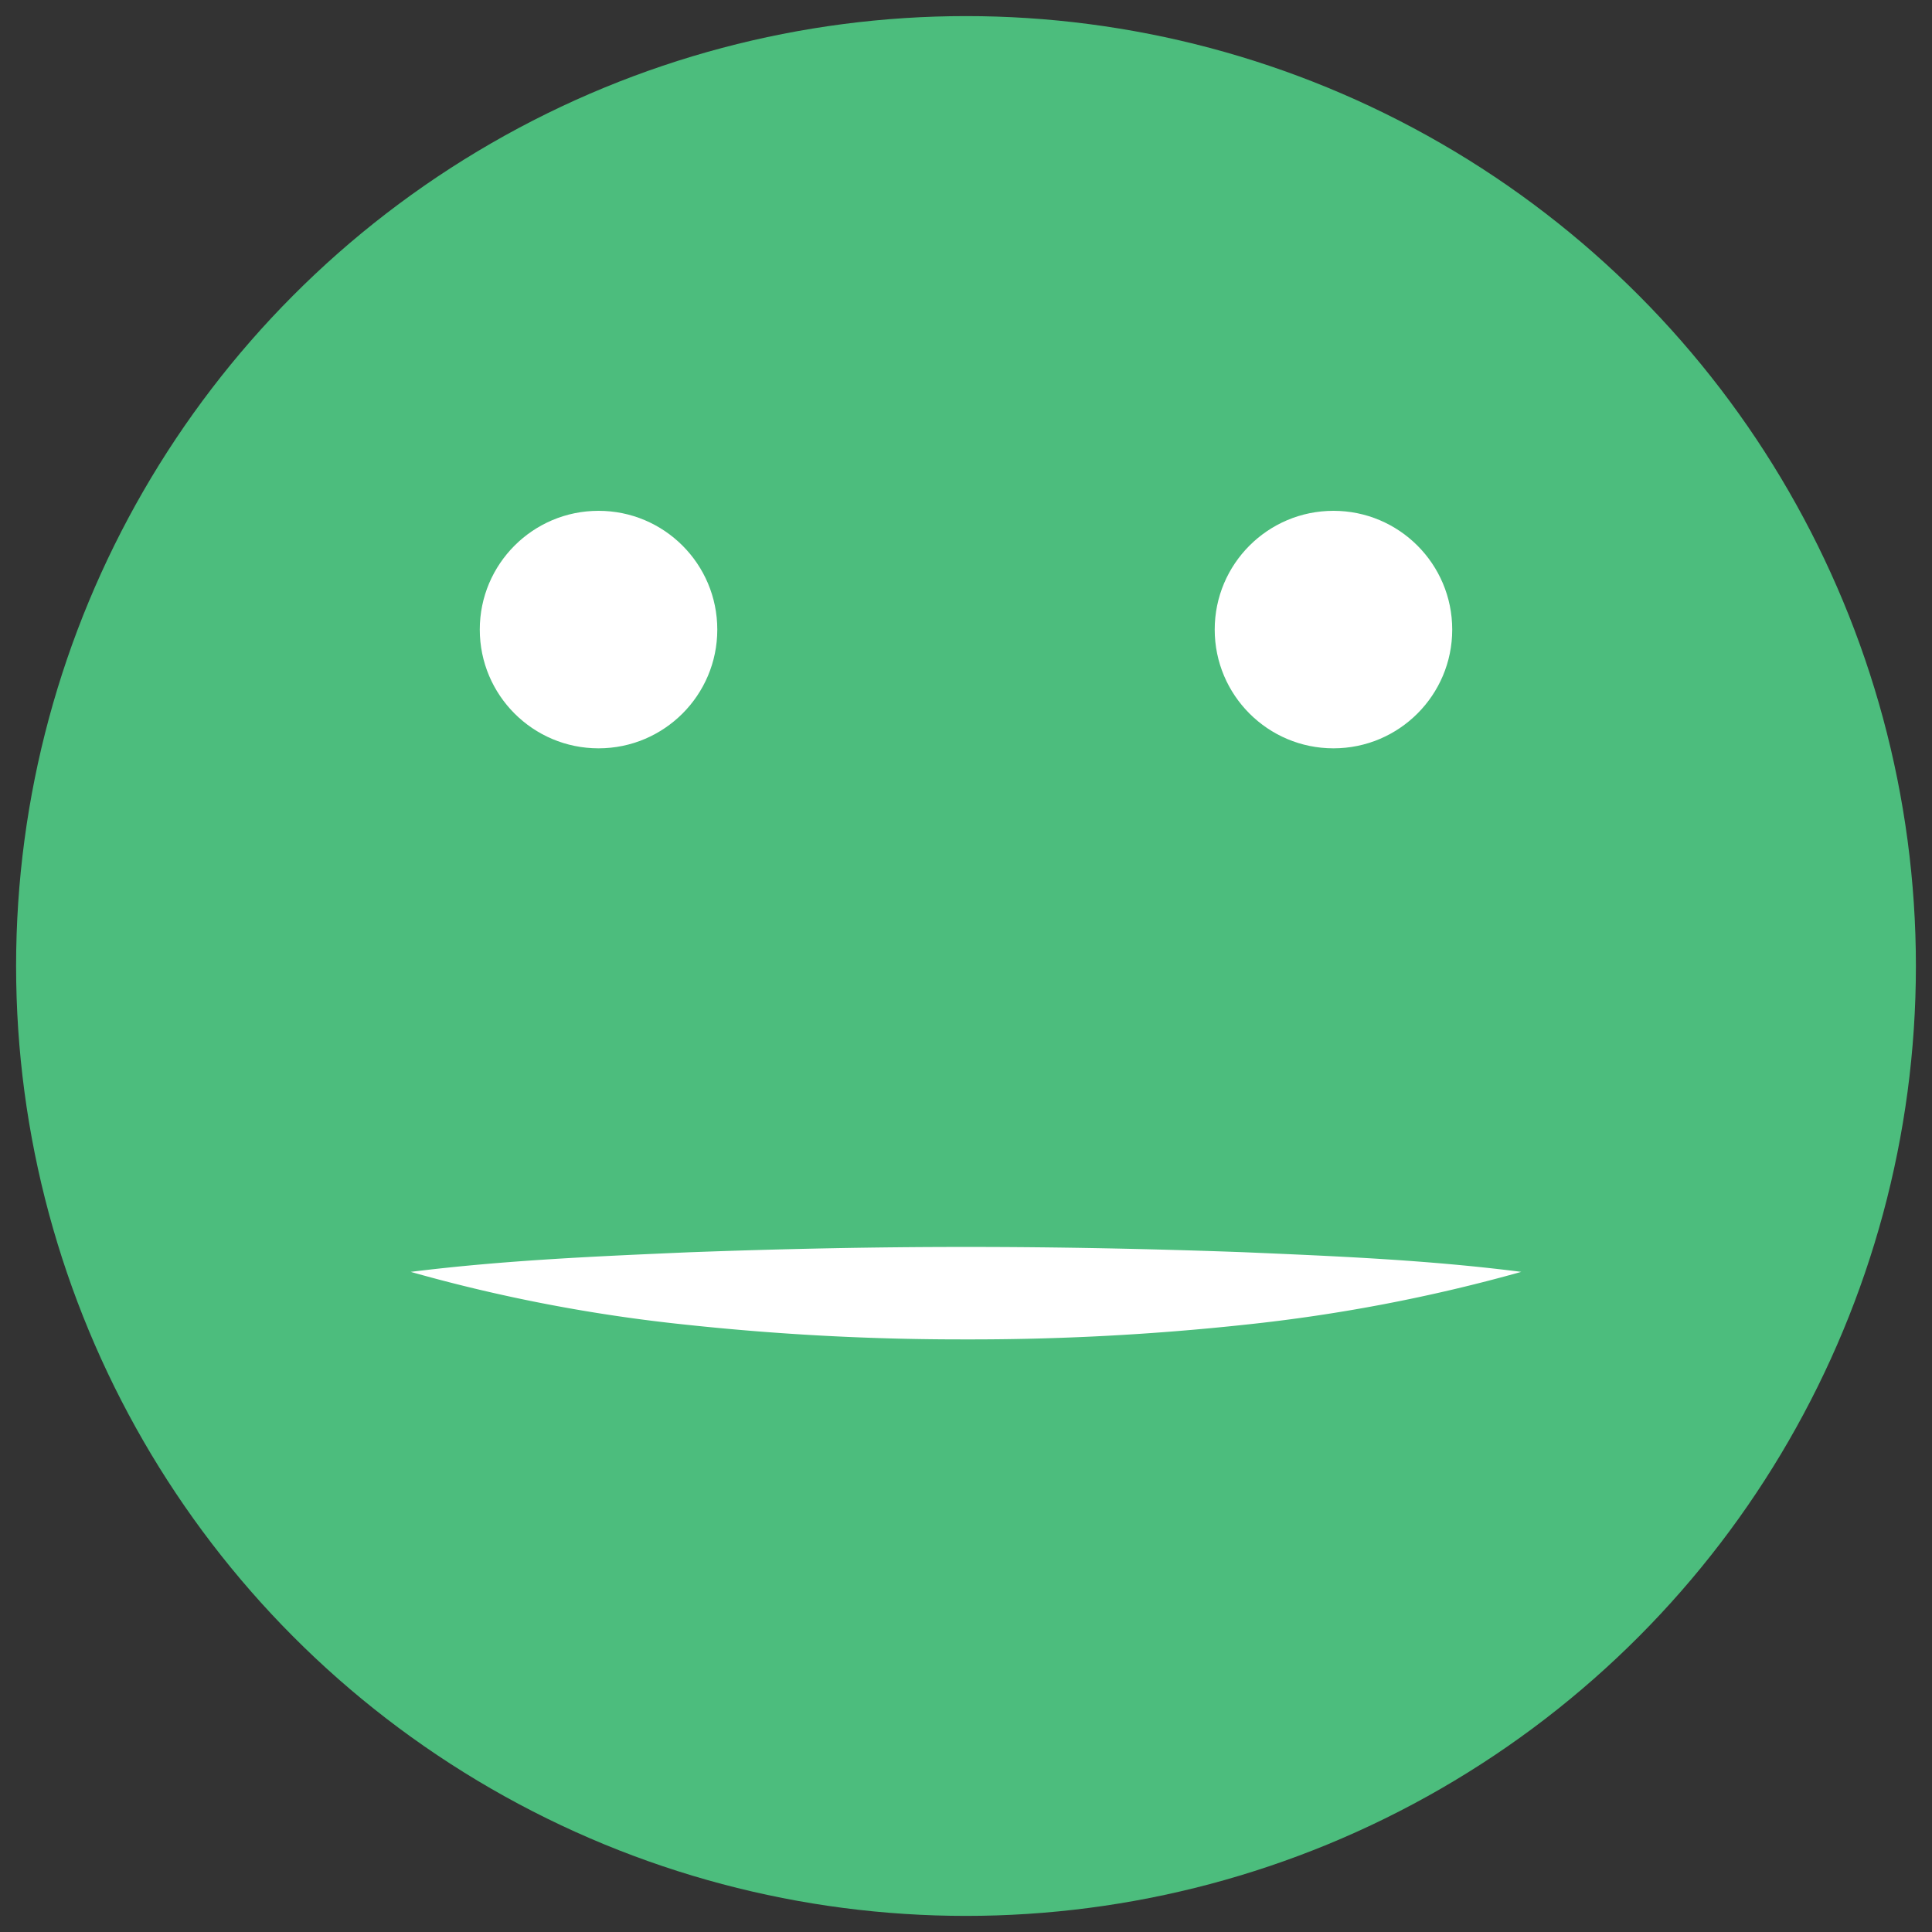
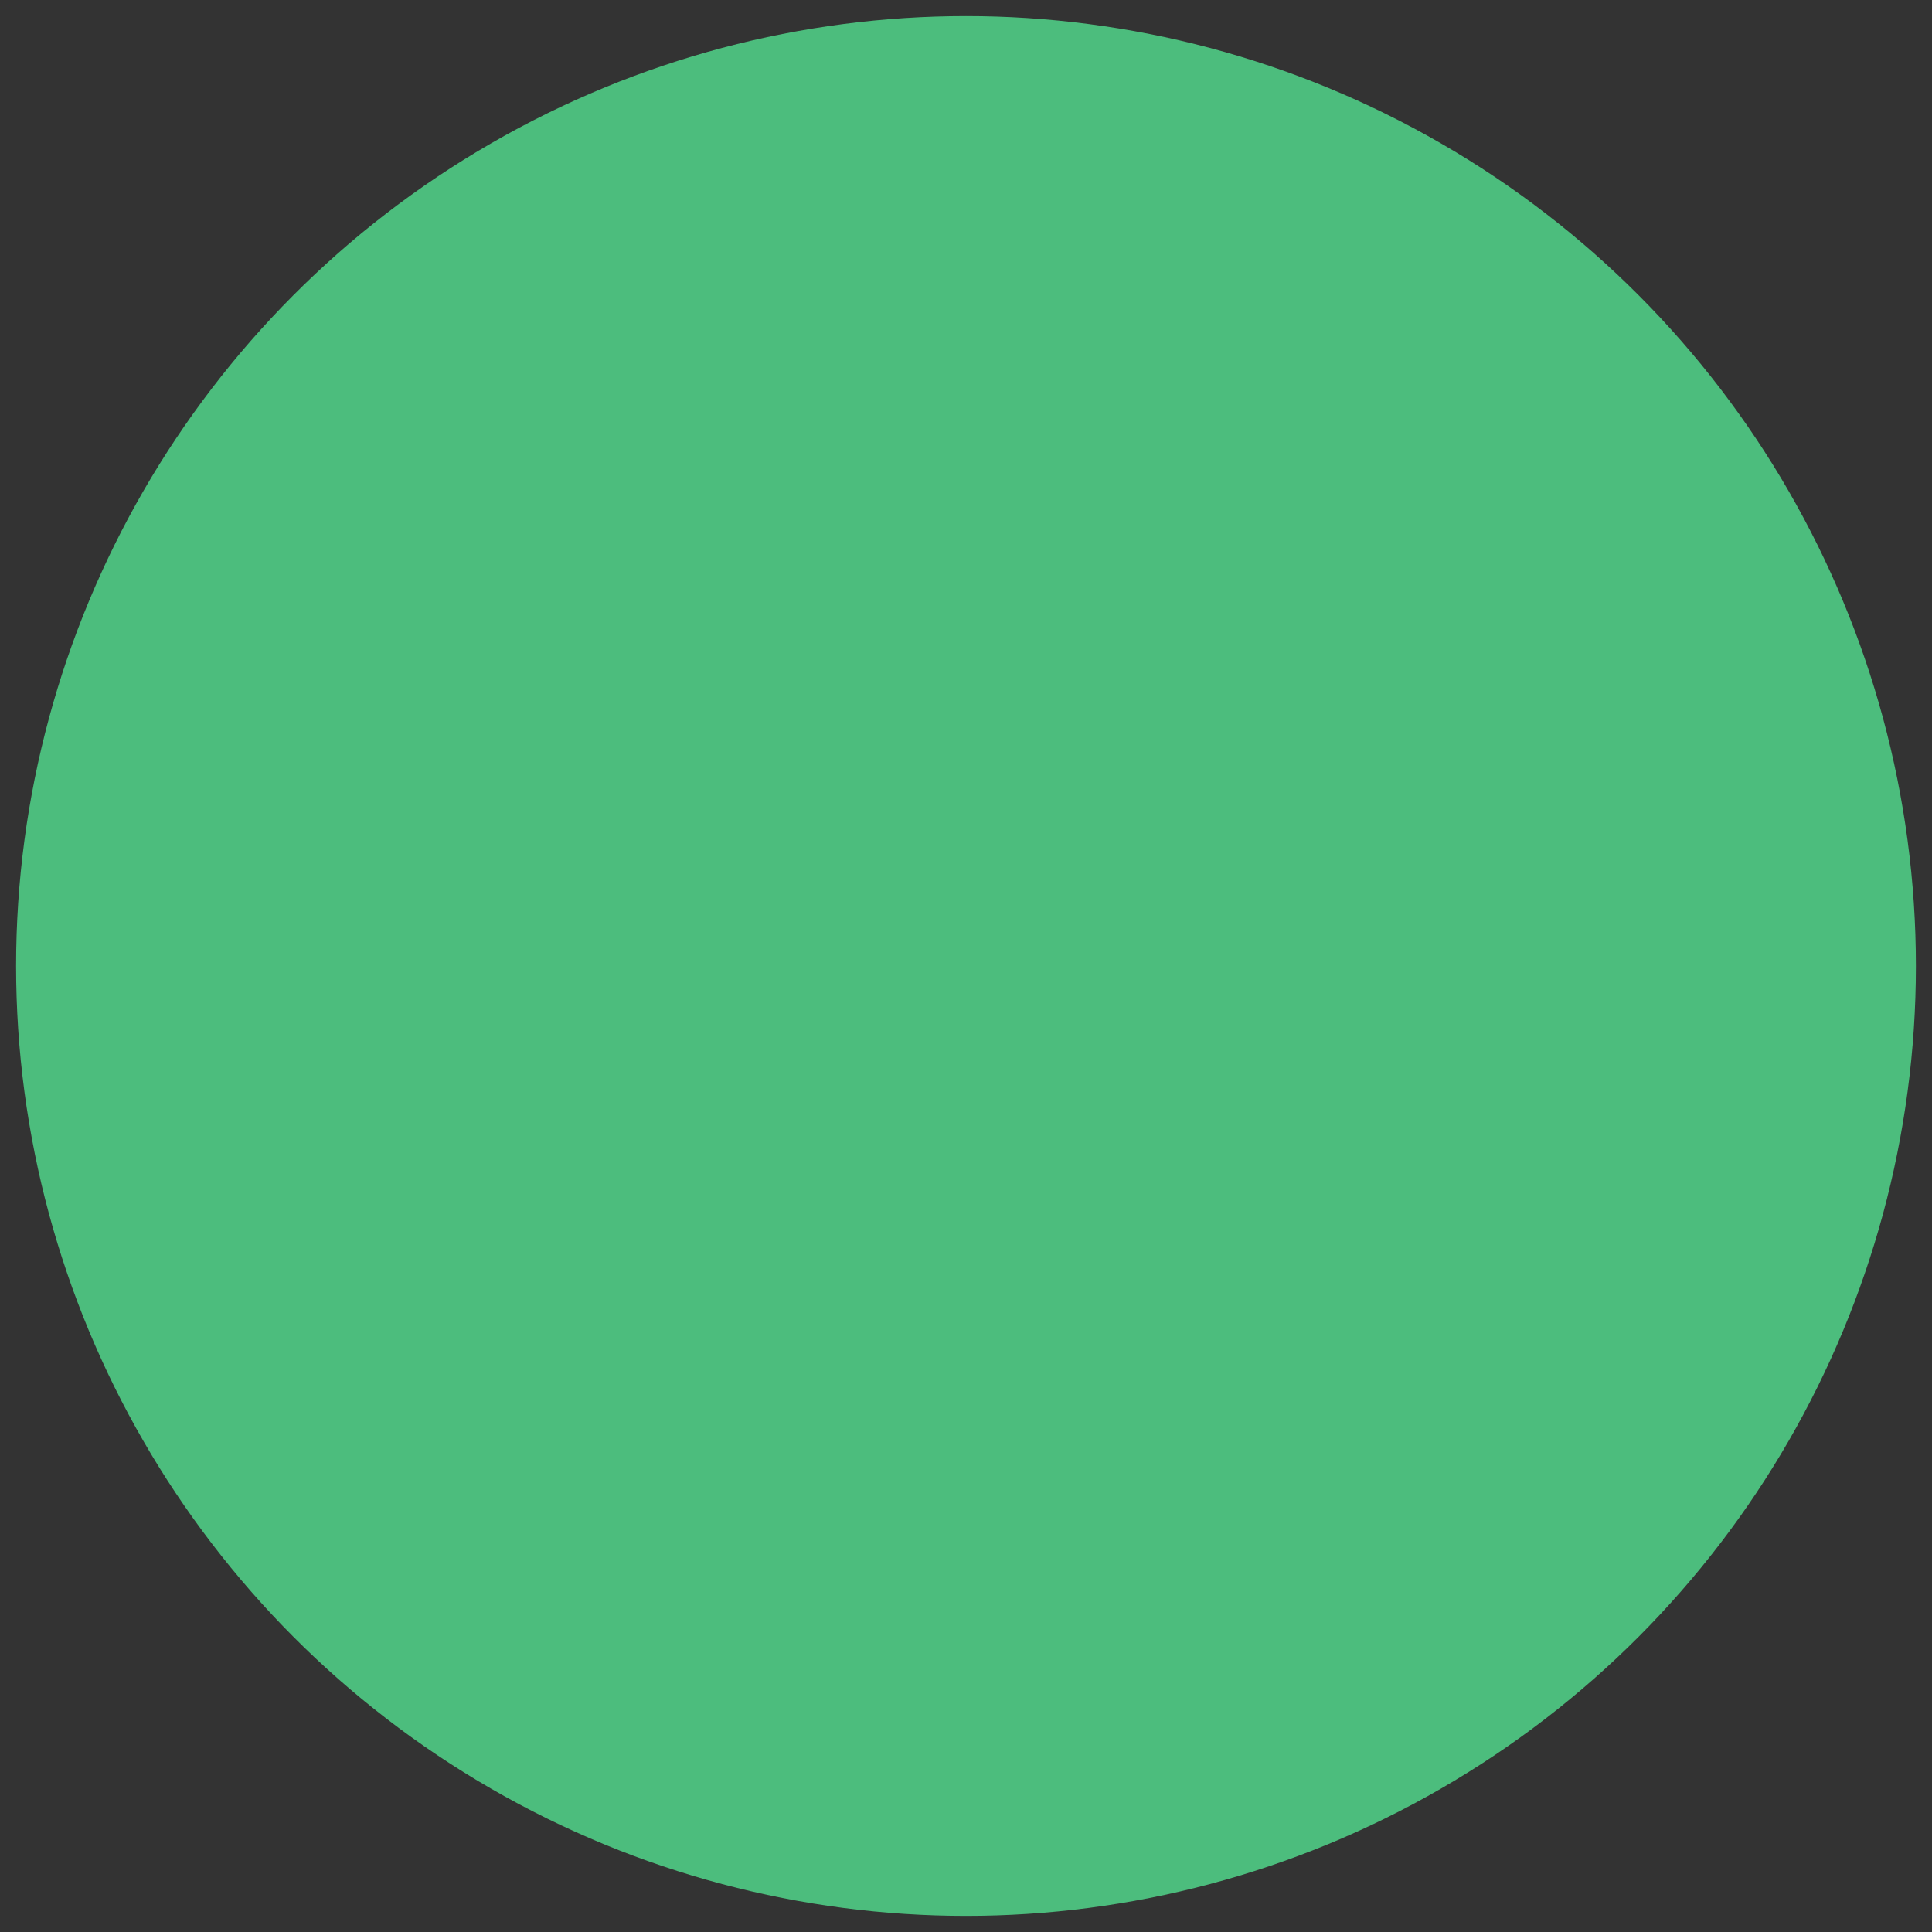
<svg xmlns="http://www.w3.org/2000/svg" id="Layer_1" data-name="Layer 1" width="60" height="60" viewBox="0 0 60 60">
  <rect x="0" y="0" width="60" height="60" fill="#333333" stroke="none" />
  <defs>
    <style>
      .cls-1 {
        fill: #4cbd7d;
      }

      .cls-2 {
        fill: #fff;
      }
    </style>
  </defs>
  <title>100emoji</title>
  <g>
    <circle class="cls-1" cx="30" cy="30" r="29.5" />
-     <path class="cls-2" d="M47.245,39.499a51.796,51.796,0,0,1-8.573,1.64A79.352,79.352,0,0,1,30,41.596a80.035,80.035,0,0,1-8.671-.454,50.589,50.589,0,0,1-8.574-1.643c2.917-.363,5.79-.484,8.656-.609,2.865-.105,5.724-.166,8.588-.165,2.864-.001,5.722.059,8.588.162C41.453,39.01,44.329,39.126,47.245,39.499Z" />
-     <circle class="cls-2" cx="41.412" cy="19.552" r="3.688" />
-     <circle class="cls-2" cx="18.588" cy="19.552" r="3.688" />
  </g>
</svg>